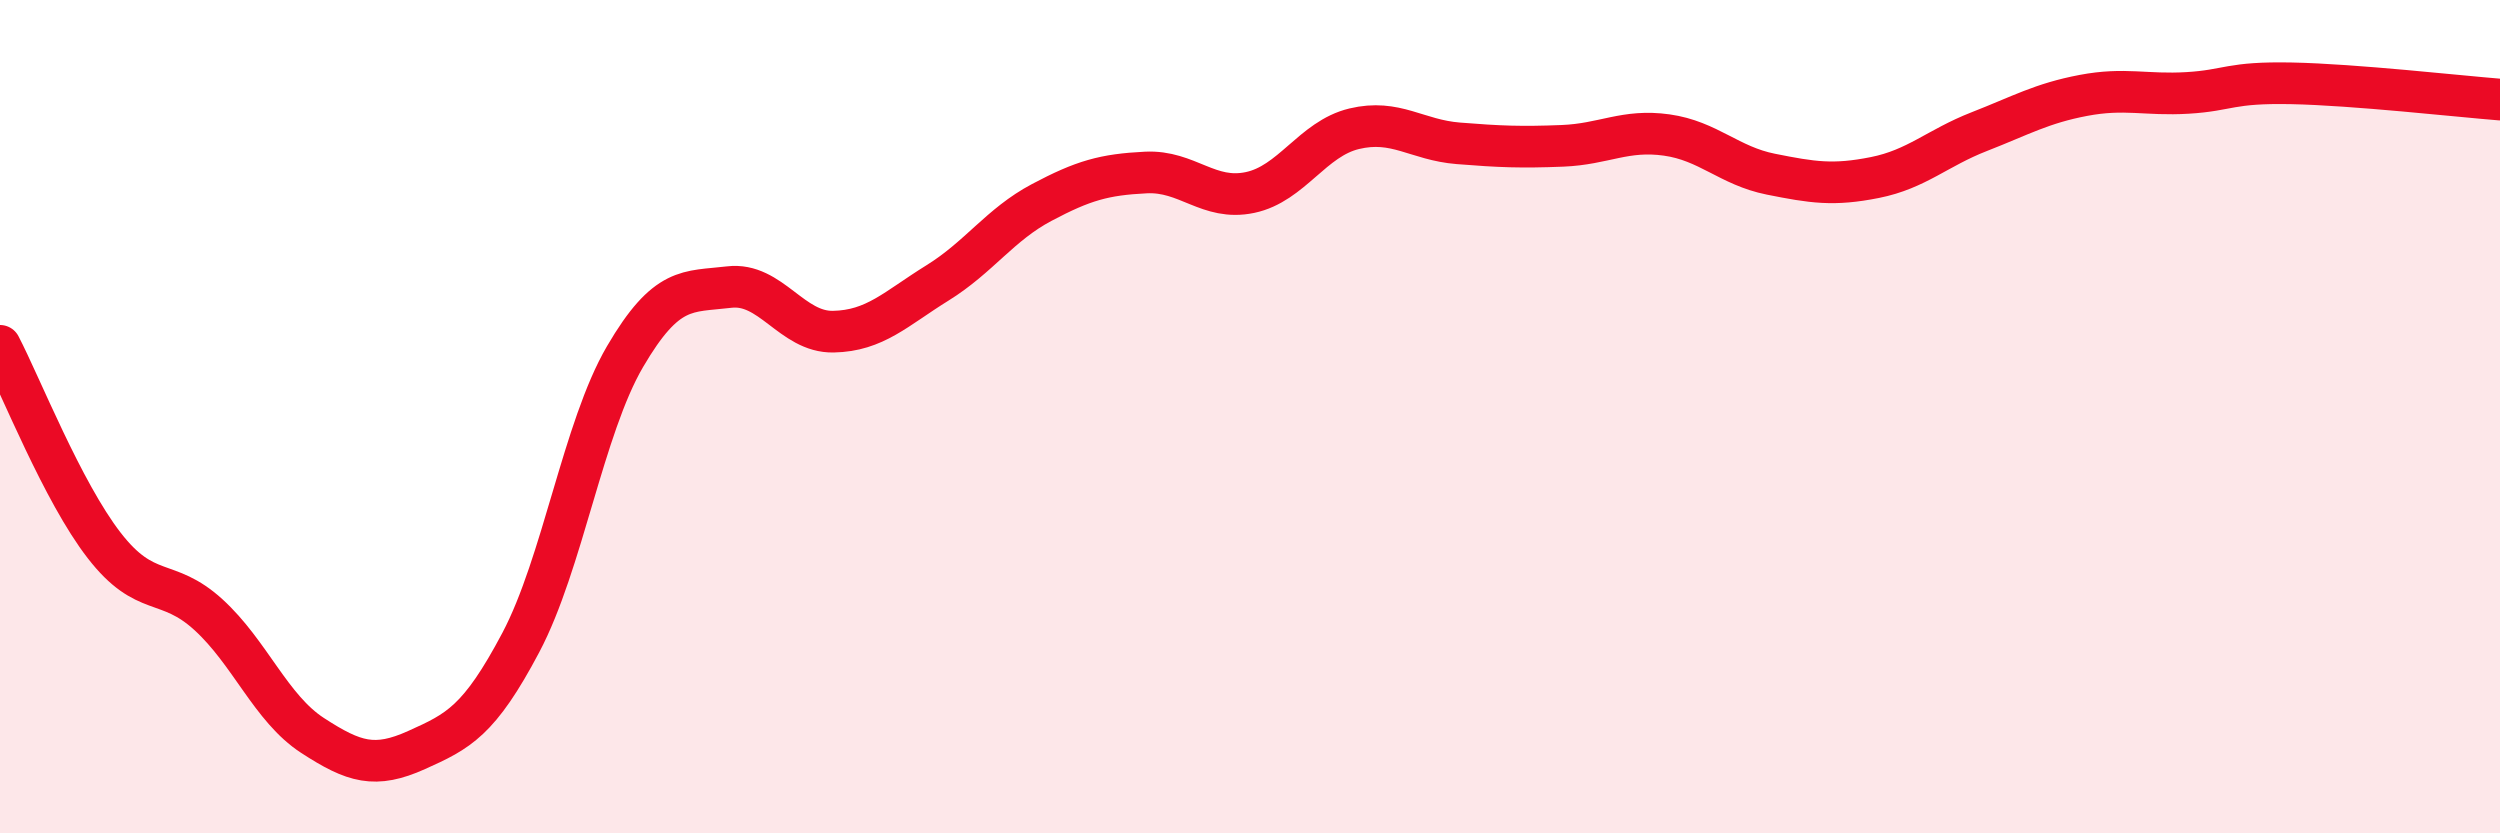
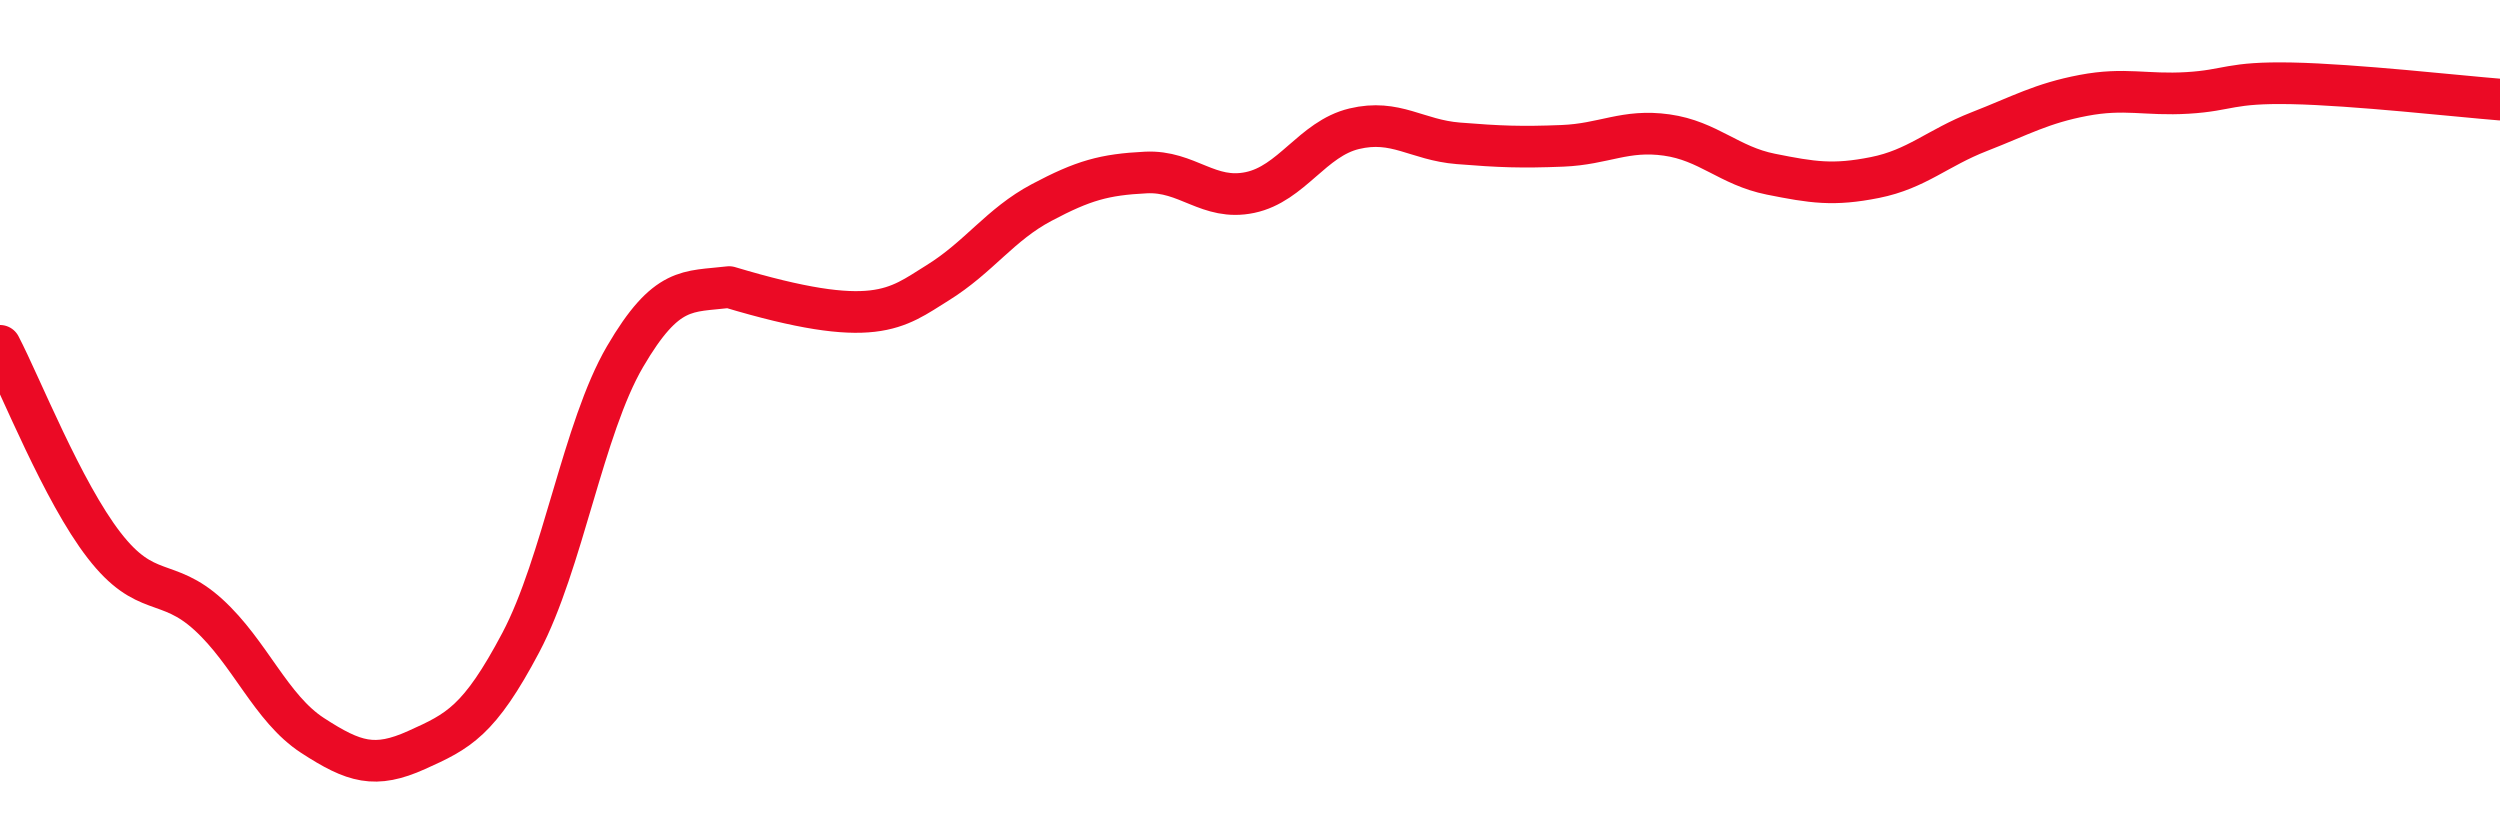
<svg xmlns="http://www.w3.org/2000/svg" width="60" height="20" viewBox="0 0 60 20">
-   <path d="M 0,8.3 C 0.5,9.26 1.5,11.8 2.5,13.09 C 3.5,14.38 4,13.84 5,14.75 C 6,15.66 6.5,17 7.5,17.65 C 8.5,18.3 9,18.45 10,18 C 11,17.55 11.5,17.31 12.5,15.42 C 13.5,13.53 14,10.27 15,8.56 C 16,6.85 16.5,7.01 17.5,6.89 C 18.5,6.77 19,7.98 20,7.96 C 21,7.94 21.5,7.41 22.5,6.79 C 23.5,6.17 24,5.39 25,4.86 C 26,4.33 26.5,4.19 27.5,4.14 C 28.5,4.09 29,4.83 30,4.62 C 31,4.41 31.5,3.33 32.5,3.09 C 33.5,2.85 34,3.36 35,3.44 C 36,3.52 36.5,3.54 37.5,3.5 C 38.5,3.46 39,3.1 40,3.24 C 41,3.38 41.5,3.98 42.5,4.18 C 43.5,4.38 44,4.46 45,4.26 C 46,4.06 46.5,3.55 47.5,3.16 C 48.5,2.77 49,2.48 50,2.29 C 51,2.1 51.5,2.29 52.5,2.23 C 53.5,2.17 53.5,1.97 55,2 C 56.5,2.03 59,2.31 60,2.39L60 20L0 20Z" fill="#EB0A25" opacity="0.1" stroke-linecap="round" stroke-linejoin="round" />
-   <path d="M 0,8.3 C 0.5,9.26 1.5,11.8 2.5,13.09 C 3.5,14.38 4,13.84 5,14.75 C 6,15.66 6.5,17 7.5,17.65 C 8.5,18.3 9,18.45 10,18 C 11,17.55 11.5,17.31 12.5,15.42 C 13.5,13.53 14,10.27 15,8.56 C 16,6.85 16.5,7.01 17.5,6.89 C 18.5,6.77 19,7.98 20,7.96 C 21,7.94 21.5,7.41 22.5,6.79 C 23.5,6.17 24,5.39 25,4.86 C 26,4.33 26.5,4.19 27.5,4.14 C 28.5,4.09 29,4.83 30,4.62 C 31,4.41 31.5,3.33 32.5,3.09 C 33.5,2.85 34,3.36 35,3.44 C 36,3.52 36.5,3.54 37.5,3.5 C 38.5,3.46 39,3.1 40,3.24 C 41,3.38 41.5,3.98 42.5,4.18 C 43.5,4.38 44,4.46 45,4.26 C 46,4.06 46.5,3.55 47.5,3.16 C 48.5,2.77 49,2.48 50,2.29 C 51,2.1 51.5,2.29 52.5,2.23 C 53.5,2.17 53.5,1.97 55,2 C 56.5,2.03 59,2.31 60,2.39" stroke="#EB0A25" stroke-width="1" fill="none" stroke-linecap="round" stroke-linejoin="round" />
+   <path d="M 0,8.3 C 0.5,9.26 1.5,11.8 2.5,13.09 C 3.5,14.38 4,13.84 5,14.75 C 6,15.66 6.5,17 7.5,17.65 C 8.5,18.3 9,18.45 10,18 C 11,17.55 11.5,17.31 12.5,15.42 C 13.5,13.53 14,10.27 15,8.56 C 16,6.85 16.5,7.01 17.5,6.89 C 21,7.94 21.5,7.41 22.5,6.79 C 23.5,6.17 24,5.39 25,4.86 C 26,4.33 26.5,4.19 27.5,4.14 C 28.5,4.09 29,4.83 30,4.62 C 31,4.41 31.5,3.33 32.5,3.09 C 33.5,2.85 34,3.36 35,3.44 C 36,3.52 36.5,3.54 37.5,3.5 C 38.5,3.46 39,3.1 40,3.24 C 41,3.38 41.5,3.98 42.5,4.18 C 43.5,4.38 44,4.46 45,4.26 C 46,4.06 46.5,3.55 47.5,3.16 C 48.5,2.77 49,2.48 50,2.29 C 51,2.1 51.5,2.29 52.5,2.23 C 53.5,2.17 53.5,1.97 55,2 C 56.5,2.03 59,2.31 60,2.39" stroke="#EB0A25" stroke-width="1" fill="none" stroke-linecap="round" stroke-linejoin="round" />
</svg>